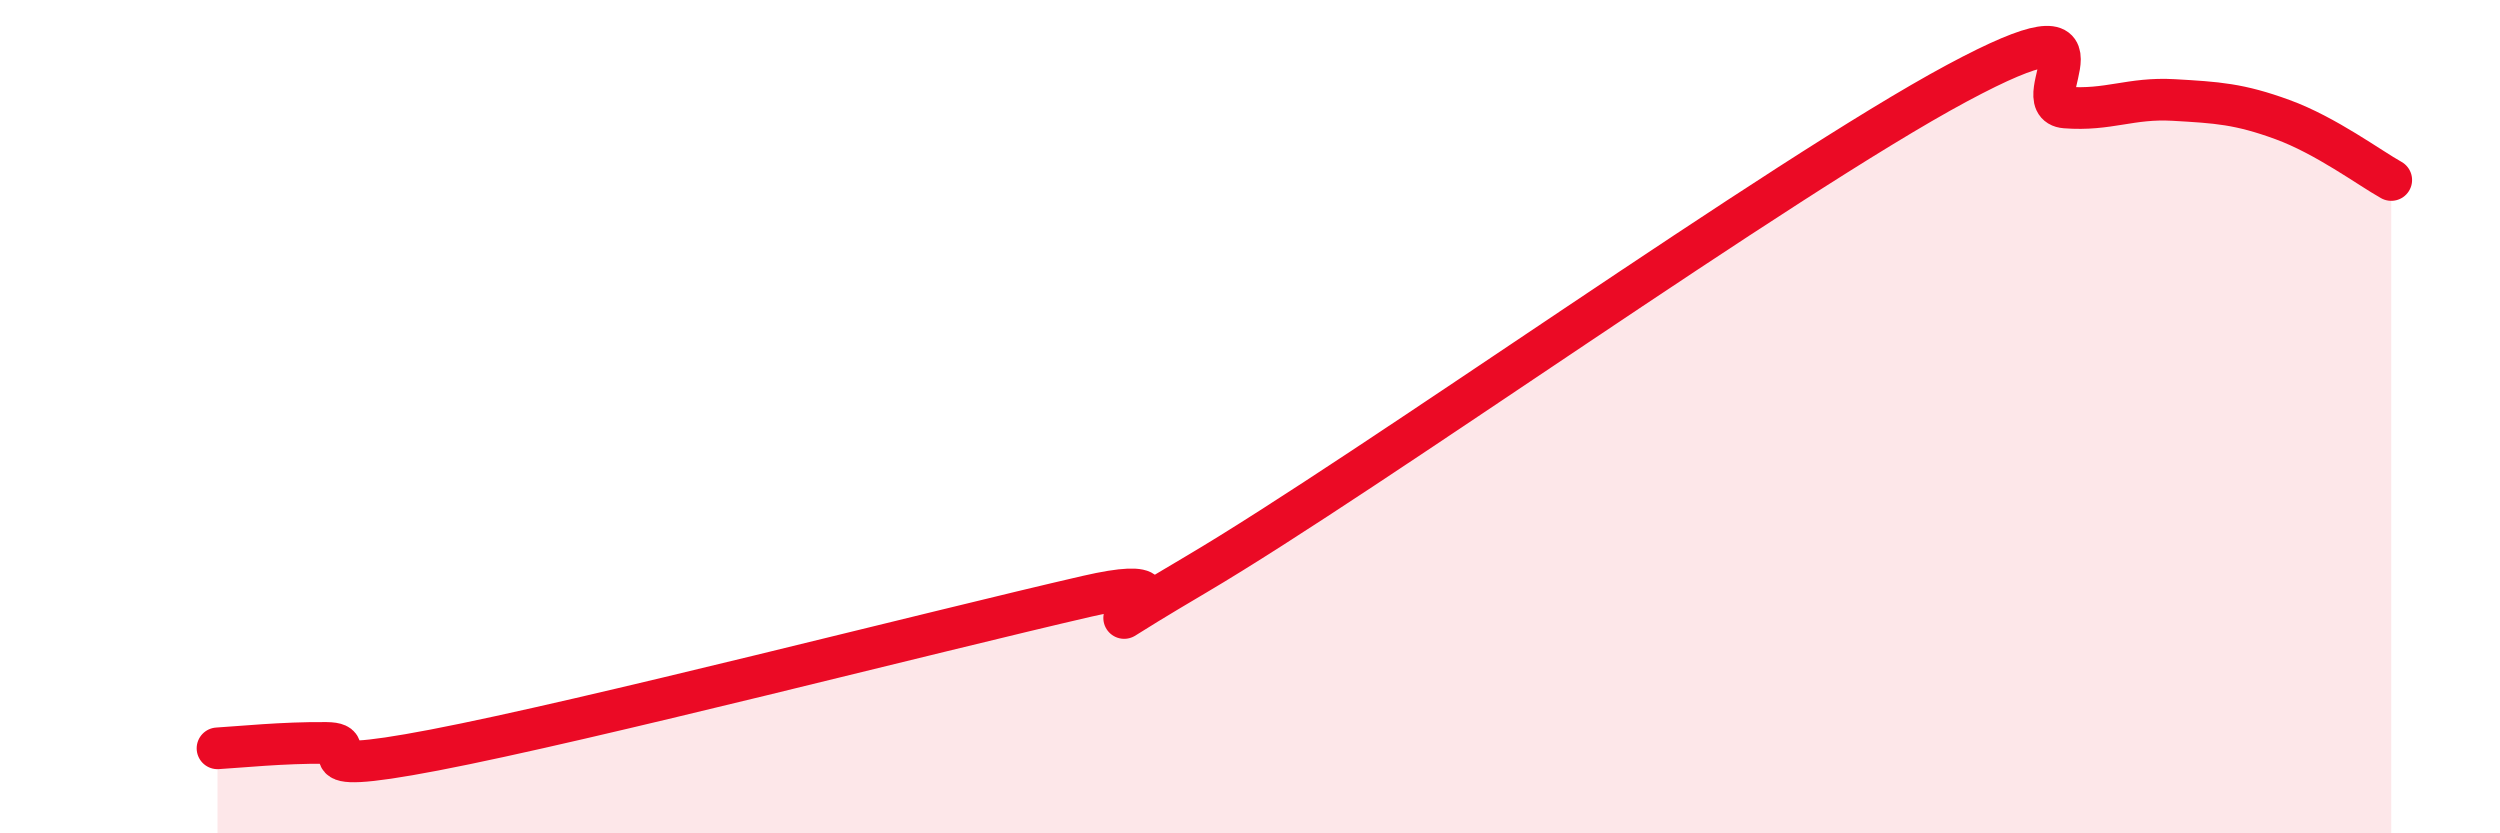
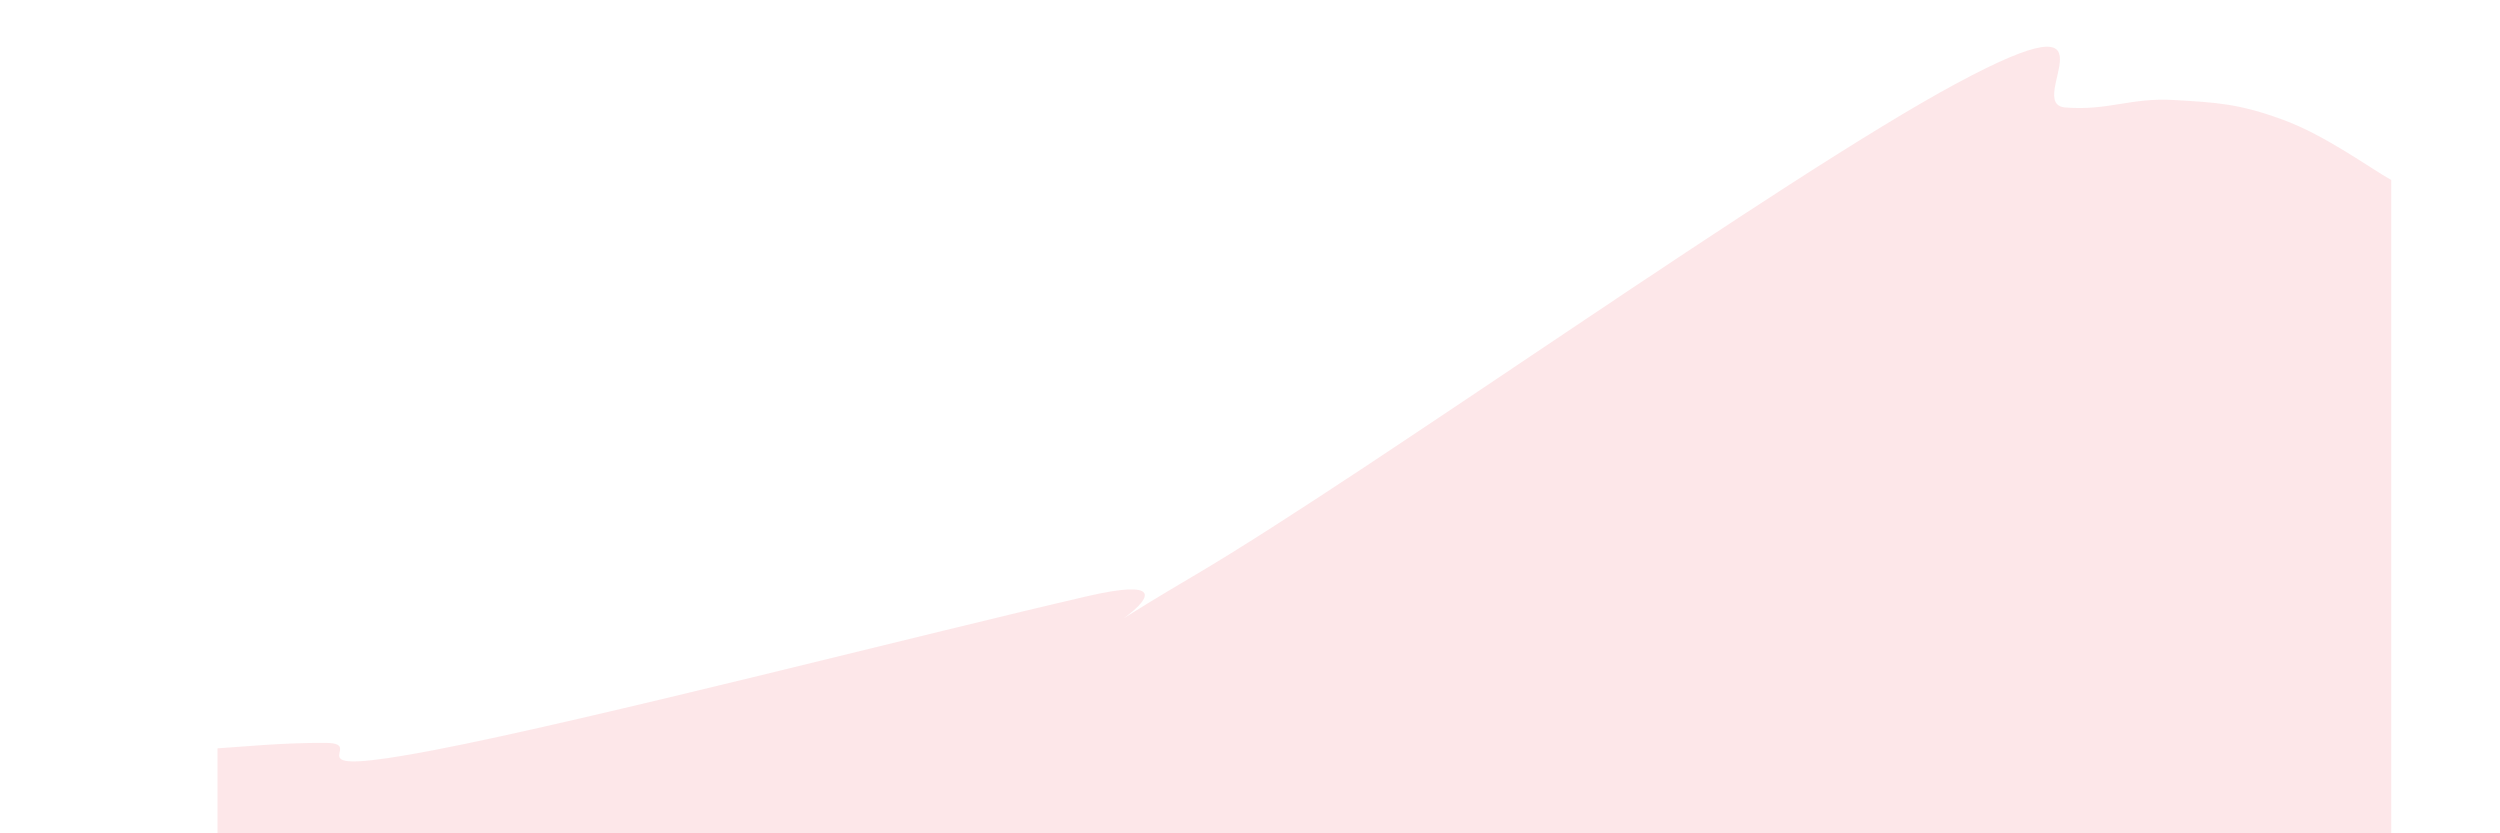
<svg xmlns="http://www.w3.org/2000/svg" width="60" height="20" viewBox="0 0 60 20">
  <path d="M 5.22,17.96 C 5.74,17.93 6.79,17.82 7.83,17.83 C 8.87,17.84 6.78,18.7 10.43,18 C 14.08,17.3 22.44,15.15 26.09,14.31 C 29.74,13.47 24.53,16.25 28.7,13.79 C 32.87,11.33 42.79,4.24 46.96,2 C 51.13,-0.24 48.53,2.5 49.57,2.58 C 50.61,2.66 51.13,2.34 52.17,2.4 C 53.21,2.46 53.74,2.49 54.78,2.87 C 55.82,3.25 56.87,4.03 57.39,4.32L57.39 20L5.22 20Z" fill="#EB0A25" opacity="0.1" stroke-linecap="round" stroke-linejoin="round" />
-   <path d="M 5.22,17.96 C 5.74,17.93 6.79,17.82 7.83,17.83 C 8.87,17.84 6.78,18.7 10.43,18 C 14.08,17.3 22.44,15.15 26.09,14.31 C 29.74,13.47 24.53,16.25 28.7,13.79 C 32.87,11.33 42.79,4.24 46.96,2 C 51.13,-0.24 48.53,2.5 49.57,2.58 C 50.61,2.66 51.13,2.34 52.17,2.4 C 53.21,2.46 53.74,2.49 54.78,2.87 C 55.82,3.25 56.87,4.03 57.39,4.32" stroke="#EB0A25" stroke-width="1" fill="none" stroke-linecap="round" stroke-linejoin="round" />
</svg>